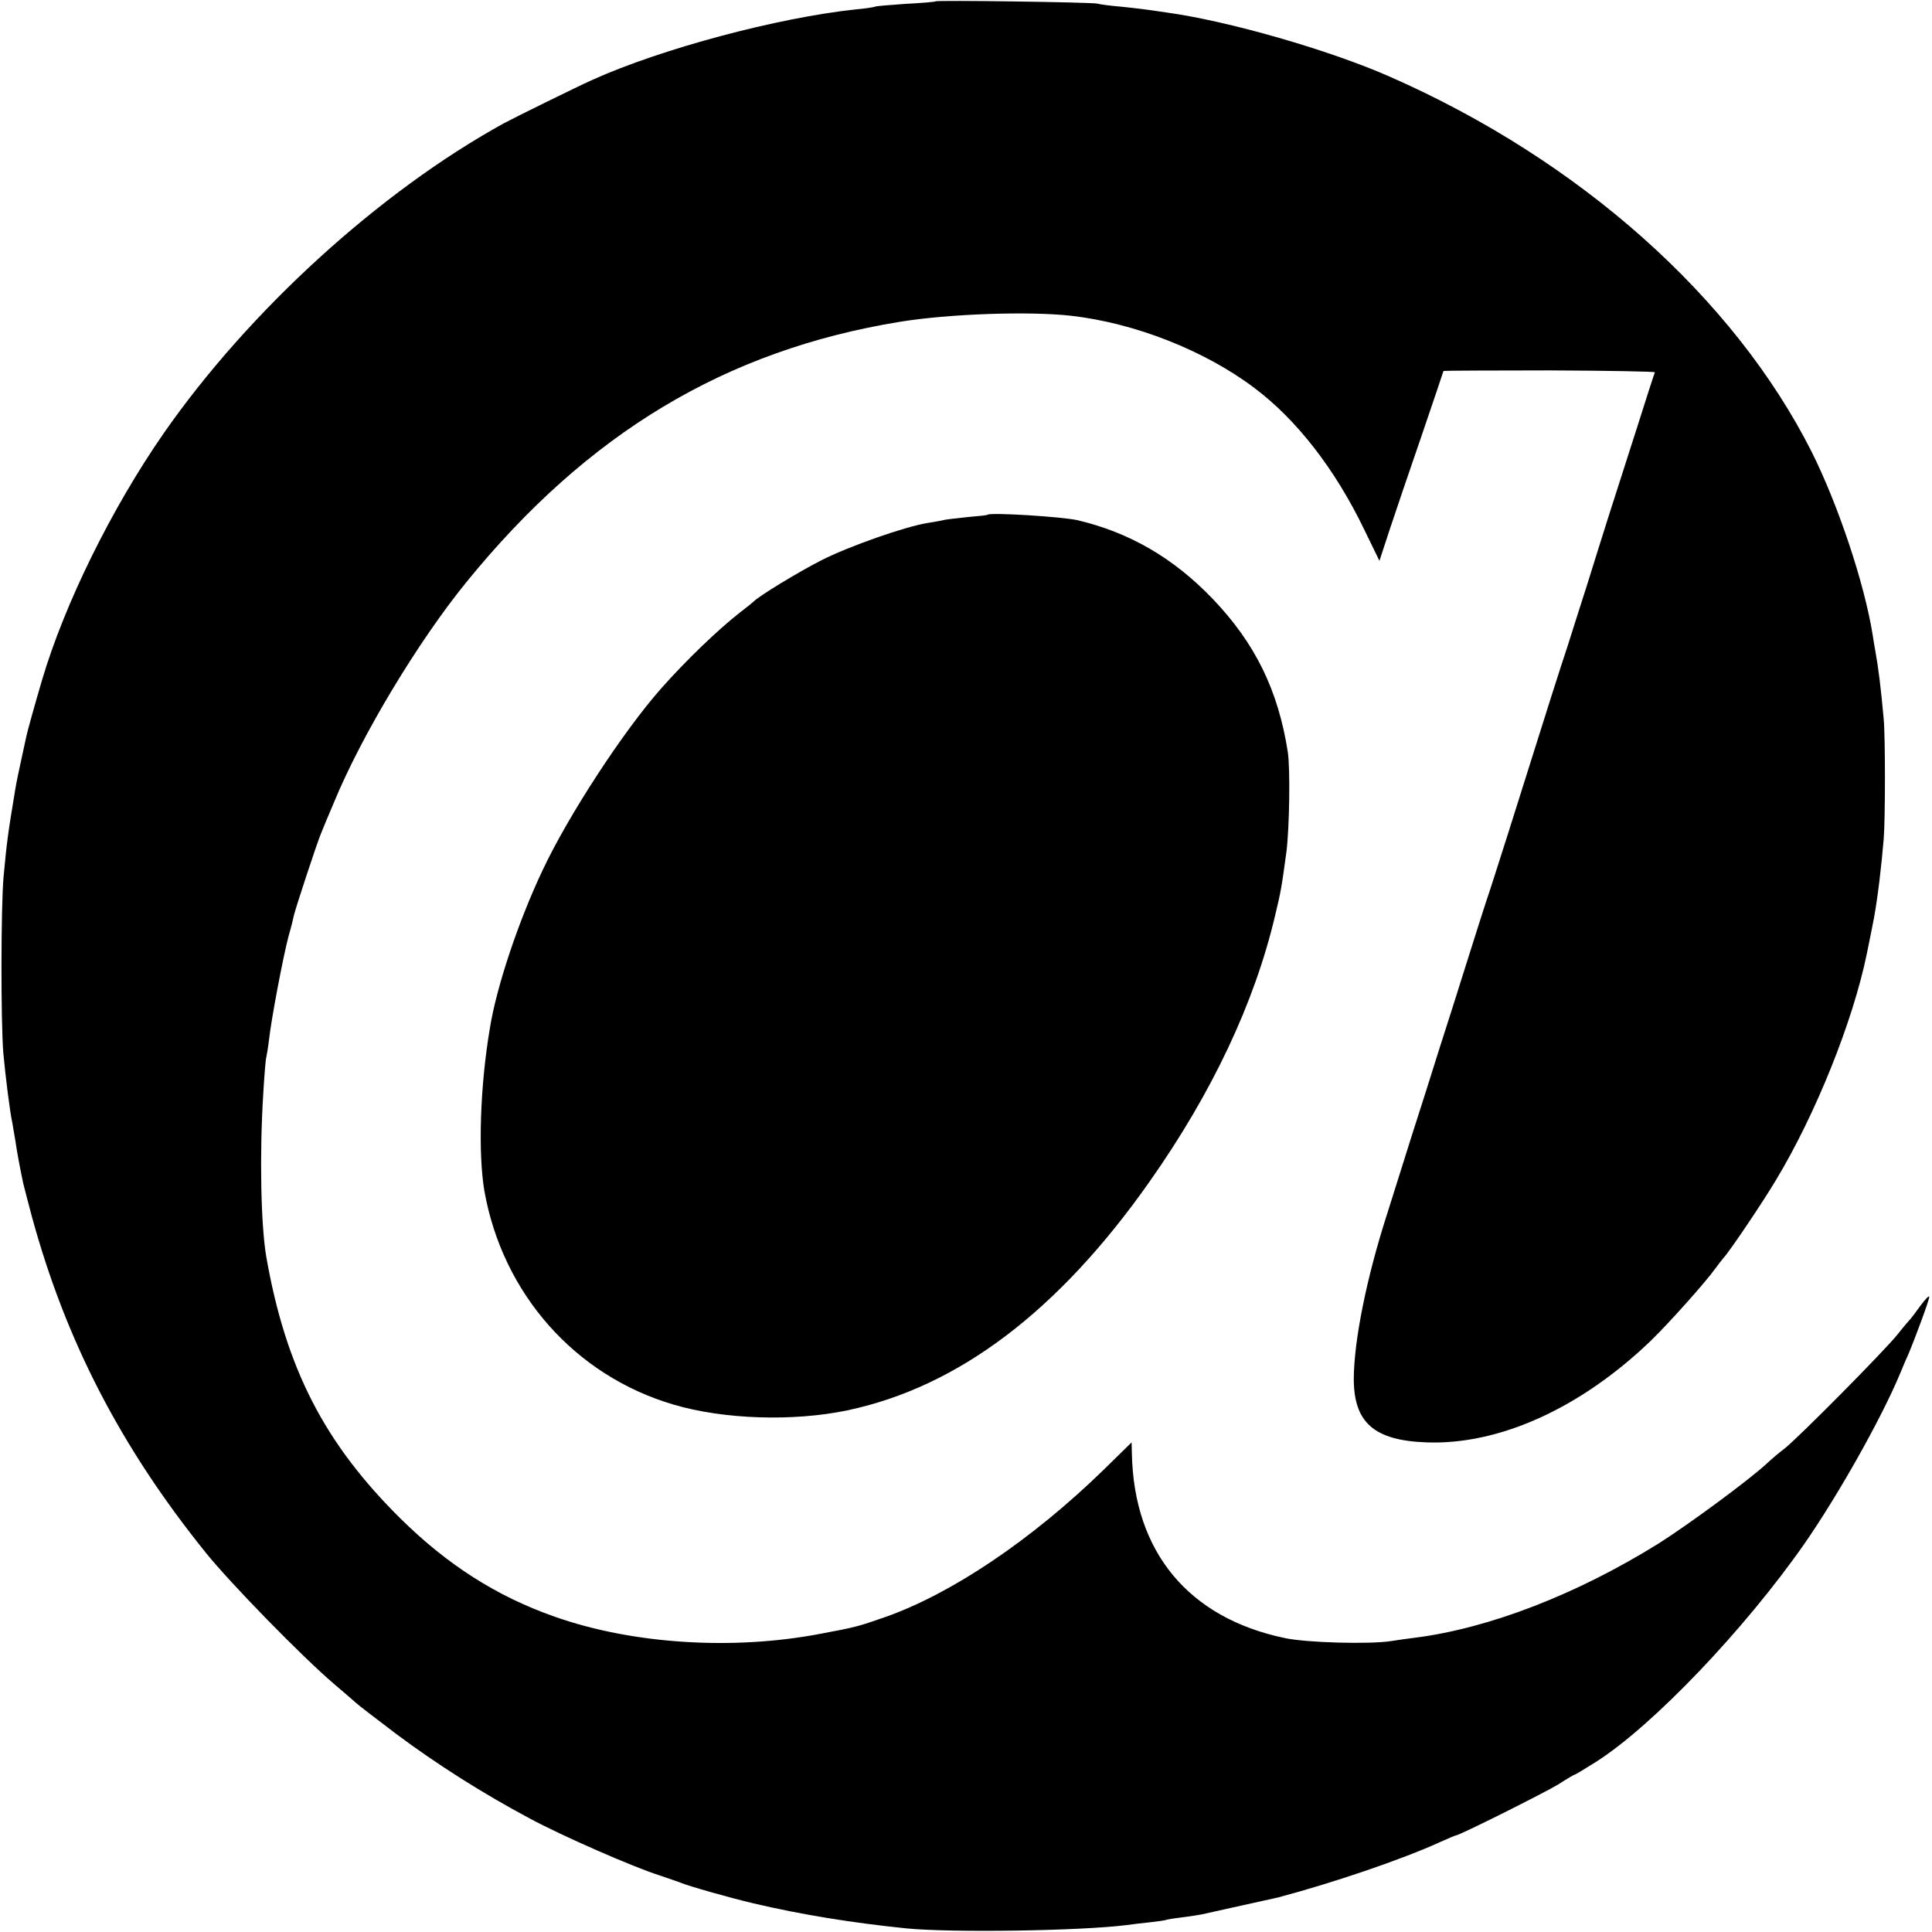
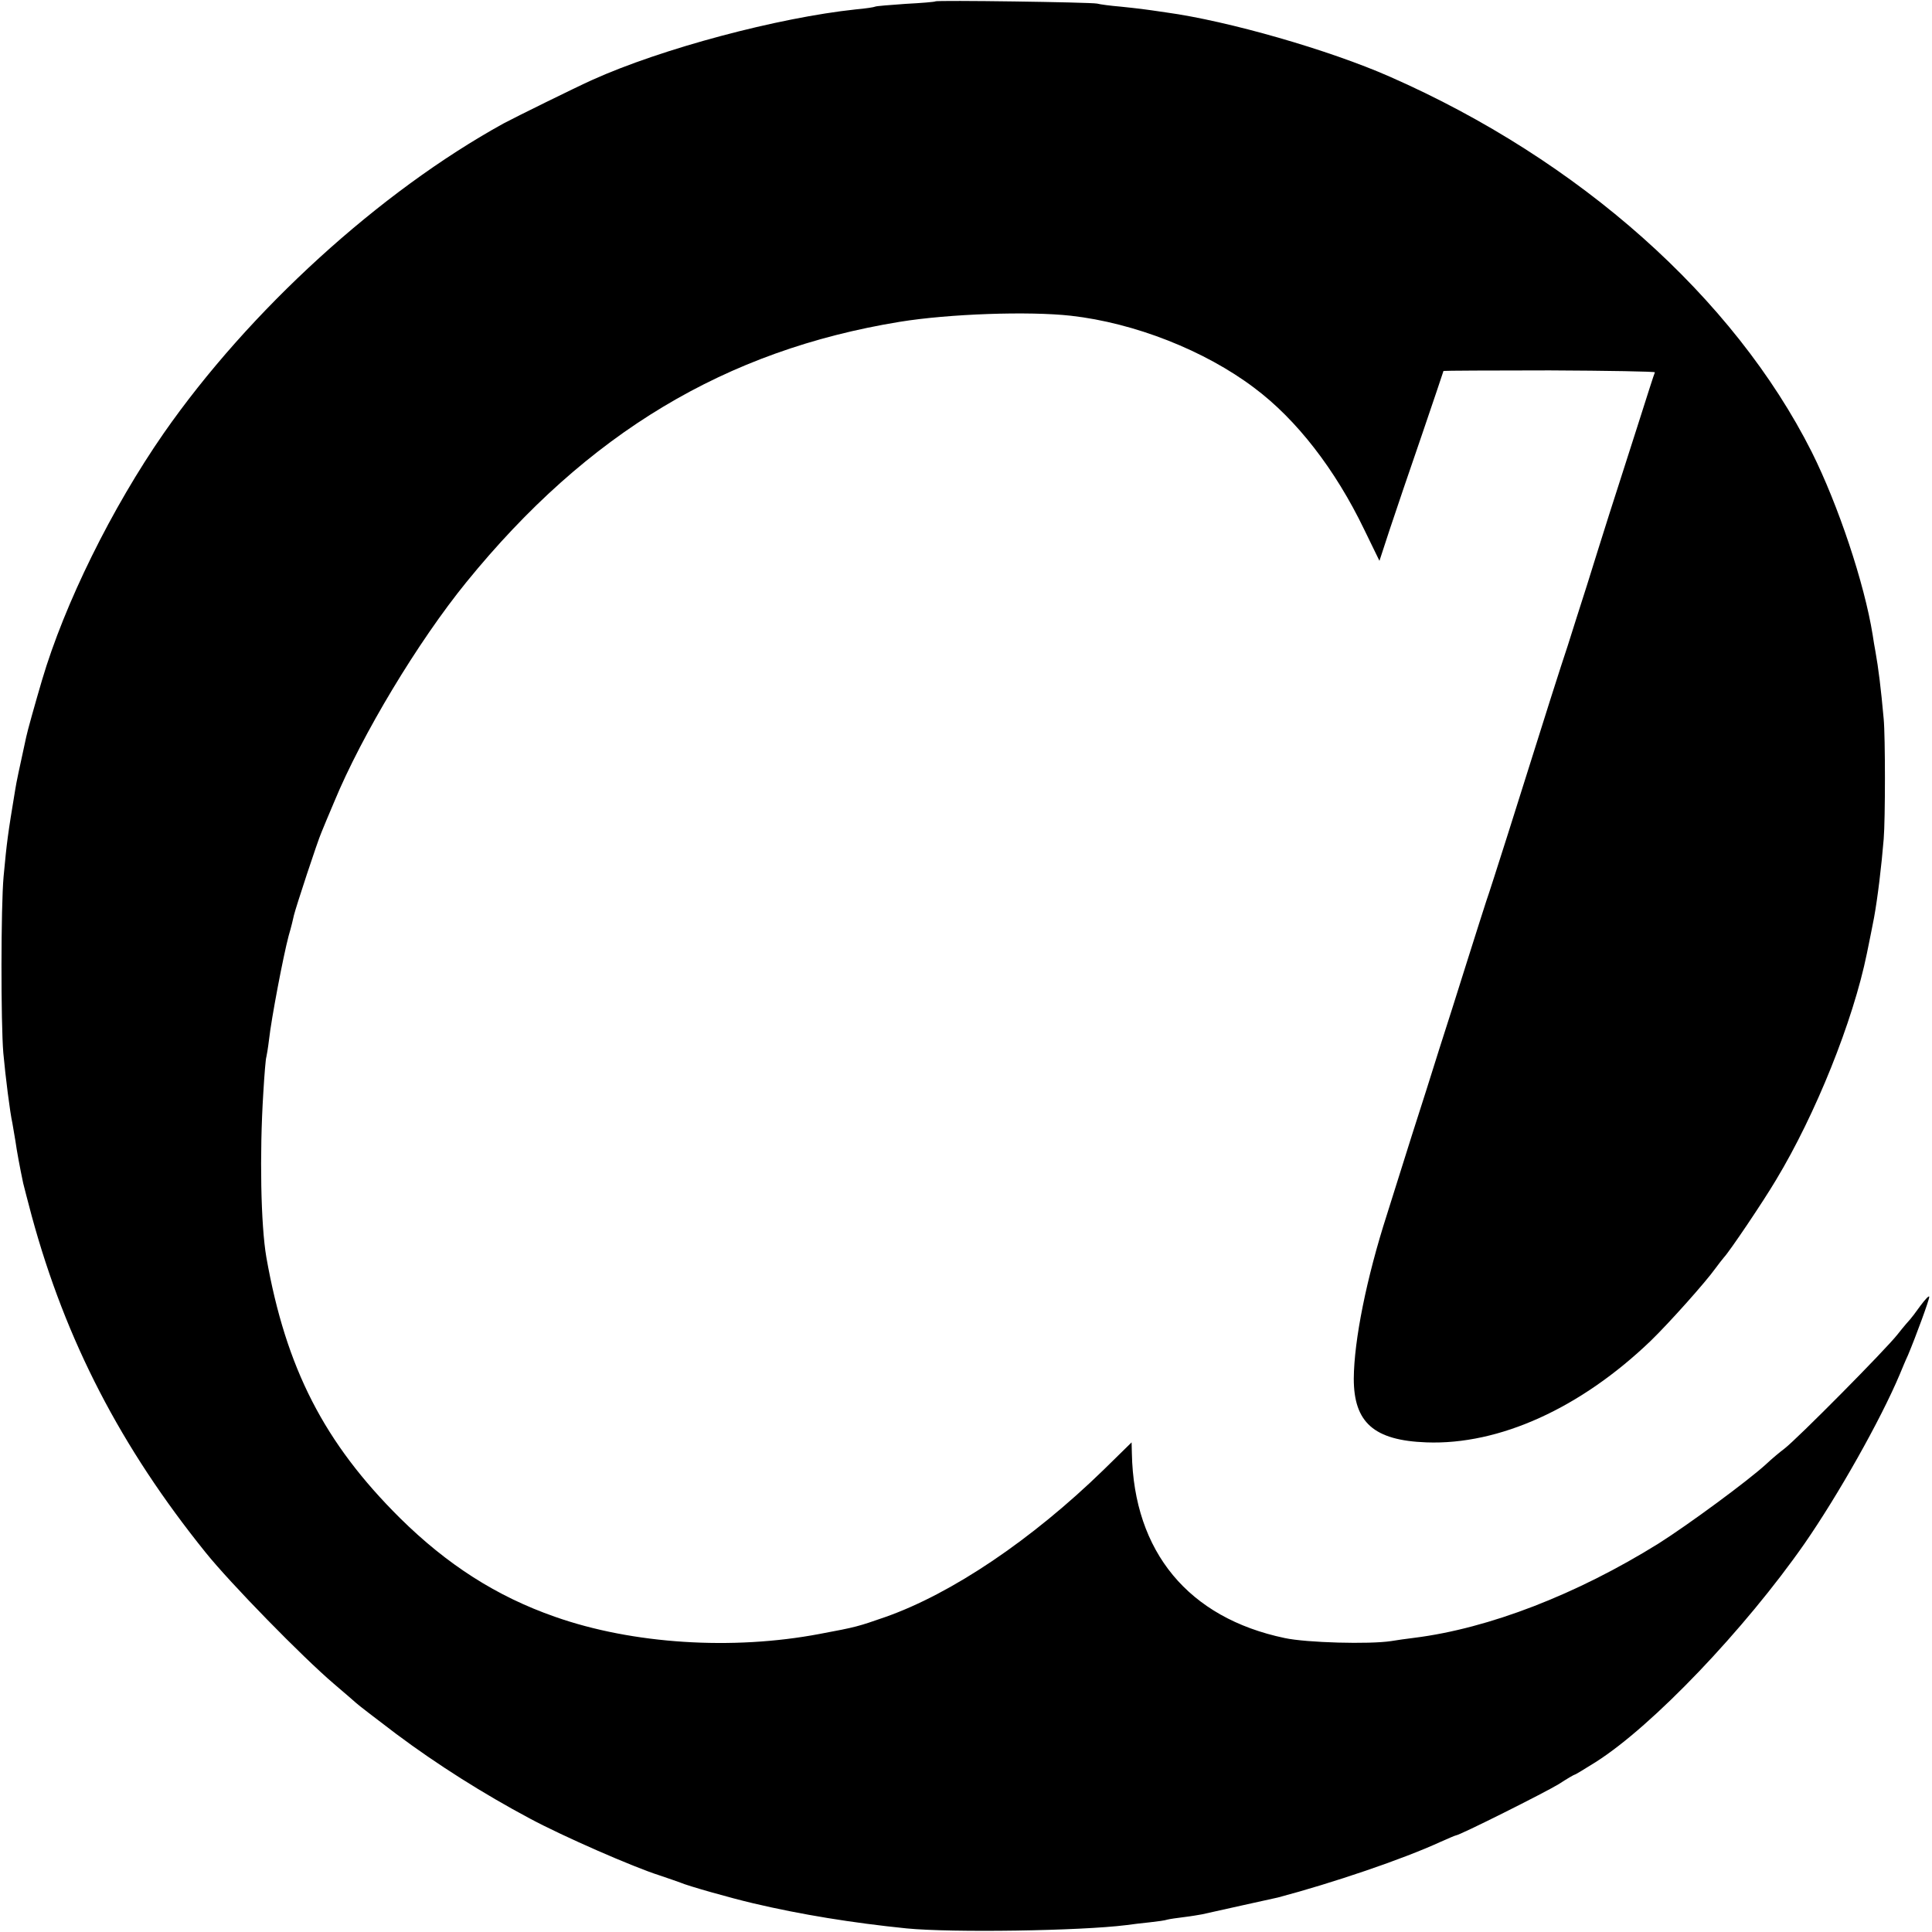
<svg xmlns="http://www.w3.org/2000/svg" version="1.0" width="700pt" height="700pt" viewBox="0 0 700 700" preserveAspectRatio="xMidYMid meet">
  <g transform="translate(0,700) scale(0.1,-0.1)" fill="#000000" stroke="none">
    <path d="M3389 6995 c-2 -2 -51 -6 -108 -9 -57 -4 -107 -8 -110 -10 -3 -2 -35 -7 -70 -10 -282 -30 -704 -142 -956 -256 -60 -27 -277 -134 -320 -157 -450 -248 -922 -678 -1232 -1123 -188 -271 -359 -617 -441 -895 -25 -85 -53 -185 -57 -205 -25 -115 -36 -165 -40 -192 -27 -163 -30 -186 -42 -314 -10 -110 -10 -531 -1 -639 8 -87 24 -215 33 -255 2 -13 7 -42 11 -65 5 -36 16 -95 28 -152 3 -13 17 -66 31 -119 123 -452 323 -838 630 -1219 90 -112 351 -379 465 -476 41 -35 77 -66 80 -69 7 -7 70 -55 145 -112 147 -110 316 -217 485 -307 119 -64 375 -176 470 -206 30 -10 64 -22 75 -26 27 -12 183 -56 264 -75 174 -41 359 -71 556 -91 165 -16 629 -9 796 12 19 3 57 7 84 10 28 3 57 7 65 10 8 2 35 6 60 9 25 3 54 8 65 10 41 9 260 58 275 61 200 53 453 139 588 201 29 13 55 24 57 24 13 0 326 157 373 186 29 19 55 34 57 34 3 0 37 21 77 46 205 130 539 480 756 791 122 176 275 447 345 613 8 19 21 51 30 70 29 69 77 200 77 211 0 7 -14 -8 -32 -32 -17 -24 -34 -46 -37 -49 -3 -3 -24 -27 -46 -55 -44 -56 -364 -379 -410 -414 -16 -12 -46 -37 -65 -55 -65 -60 -284 -221 -390 -288 -297 -185 -615 -308 -885 -342 -27 -3 -66 -9 -85 -12 -78 -12 -306 -6 -385 11 -349 73 -547 312 -554 669 l-1 40 -102 -100 c-259 -252 -549 -448 -791 -533 -98 -34 -103 -36 -237 -61 -316 -60 -678 -37 -959 62 -212 74 -391 189 -562 358 -274 272 -413 542 -484 945 -20 116 -25 374 -11 595 4 69 9 127 11 130 1 3 6 32 10 65 8 73 51 300 71 375 9 30 17 64 19 74 7 29 85 267 100 301 7 17 27 66 46 110 100 242 304 581 479 796 439 540 939 840 1570 943 179 29 467 39 620 22 231 -26 485 -126 664 -261 154 -115 294 -296 399 -514 l55 -113 37 113 c21 63 73 217 117 344 43 126 78 230 78 231 0 1 173 2 385 2 211 -1 383 -4 381 -7 -2 -3 -31 -94 -65 -201 -34 -107 -80 -249 -101 -315 -21 -66 -57 -181 -80 -255 -24 -74 -55 -173 -70 -220 -27 -81 -68 -209 -216 -680 -36 -113 -71 -223 -79 -245 -7 -22 -39 -121 -70 -220 -31 -99 -76 -241 -100 -315 -23 -74 -68 -216 -100 -315 -31 -99 -72 -228 -90 -286 -74 -230 -119 -455 -120 -594 0 -159 73 -224 263 -231 264 -10 559 124 813 368 68 66 199 213 234 262 11 15 25 33 31 40 20 21 141 200 189 281 143 237 279 575 329 820 14 70 17 82 26 130 13 71 27 187 35 285 6 72 6 371 0 435 -10 111 -19 184 -30 245 -3 14 -7 41 -10 60 -30 187 -125 471 -221 663 -282 559 -841 1057 -1528 1359 -220 97 -585 202 -811 233 -88 13 -99 14 -165 21 -36 3 -74 8 -85 11 -24 5 -581 13 -586 8z" />
-     <path d="M3578 5135 c-2 -2 -32 -5 -68 -8 -36 -4 -74 -8 -85 -10 -11 -3 -40 -8 -65 -12 -81 -13 -283 -84 -382 -134 -83 -42 -231 -132 -248 -151 -3 -3 -25 -21 -50 -40 -76 -59 -197 -175 -285 -275 -138 -156 -338 -463 -430 -660 -87 -184 -166 -420 -190 -570 -36 -212 -43 -454 -20 -590 66 -372 328 -669 685 -774 182 -54 434 -62 630 -21 402 85 765 359 1096 830 225 320 379 645 454 963 22 92 23 100 41 231 11 89 14 300 5 361 -35 224 -118 394 -272 555 -142 148 -300 240 -489 285 -57 13 -317 29 -327 20z" />
  </g>
</svg>